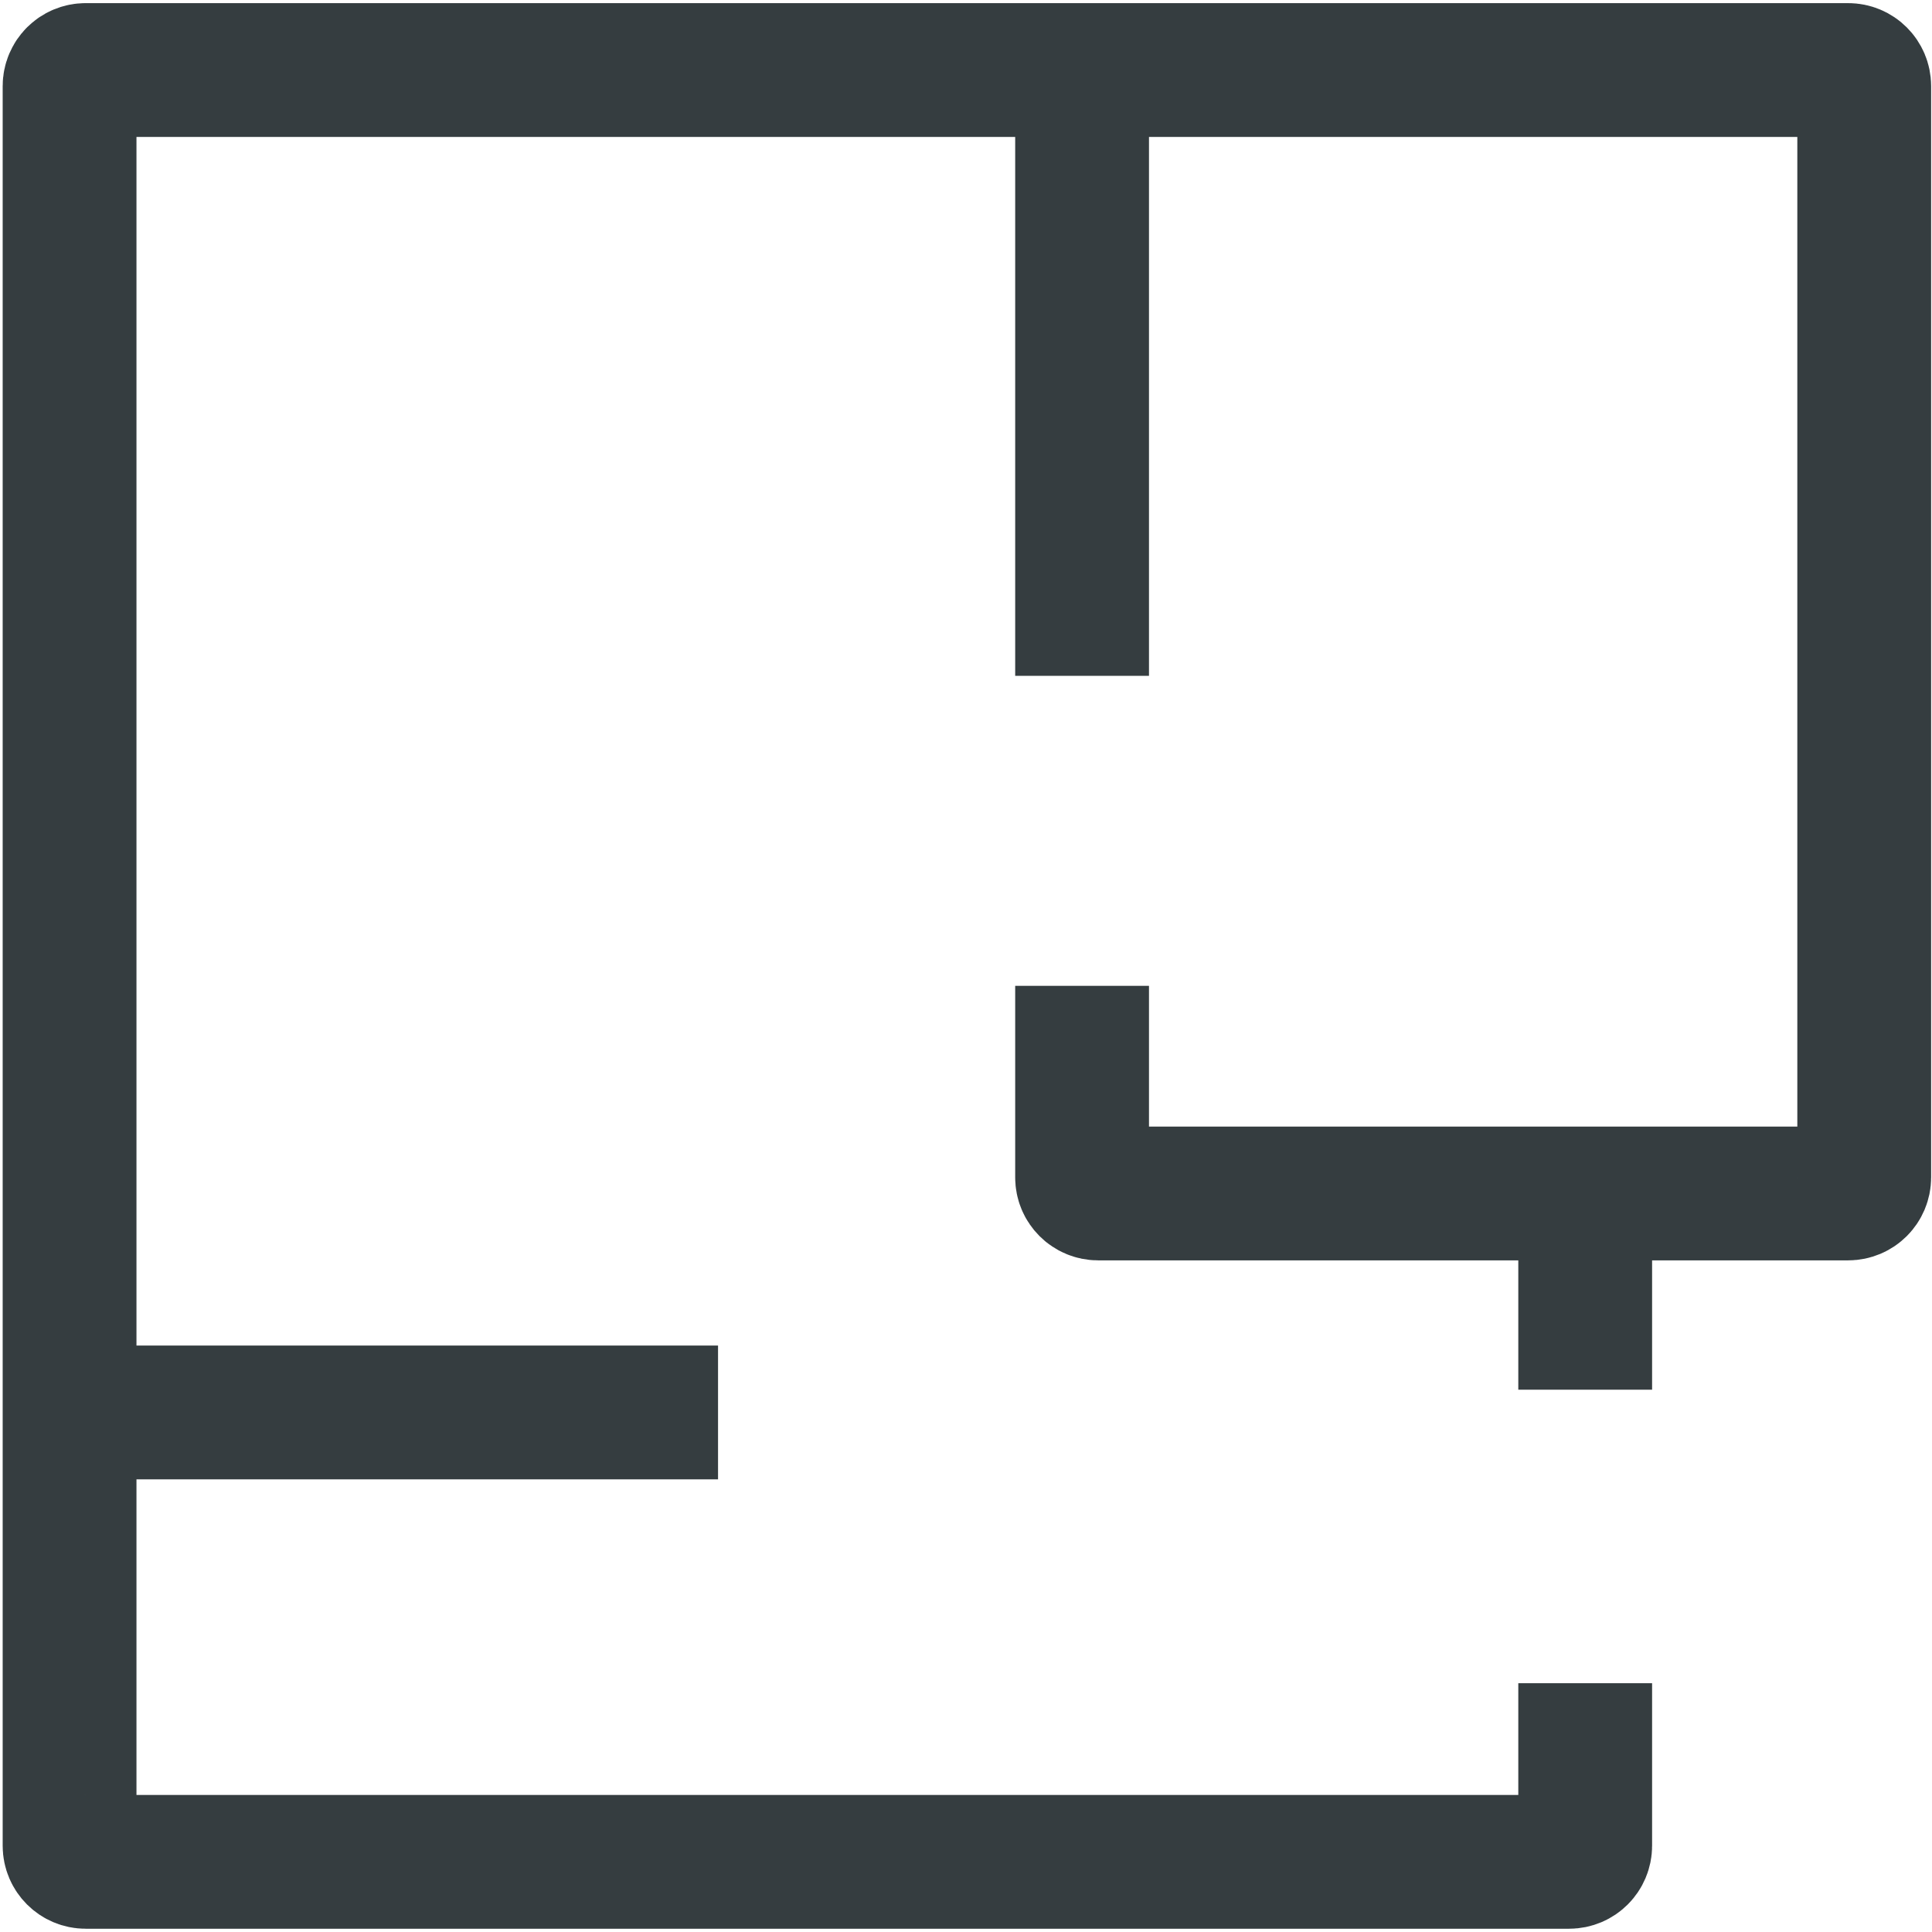
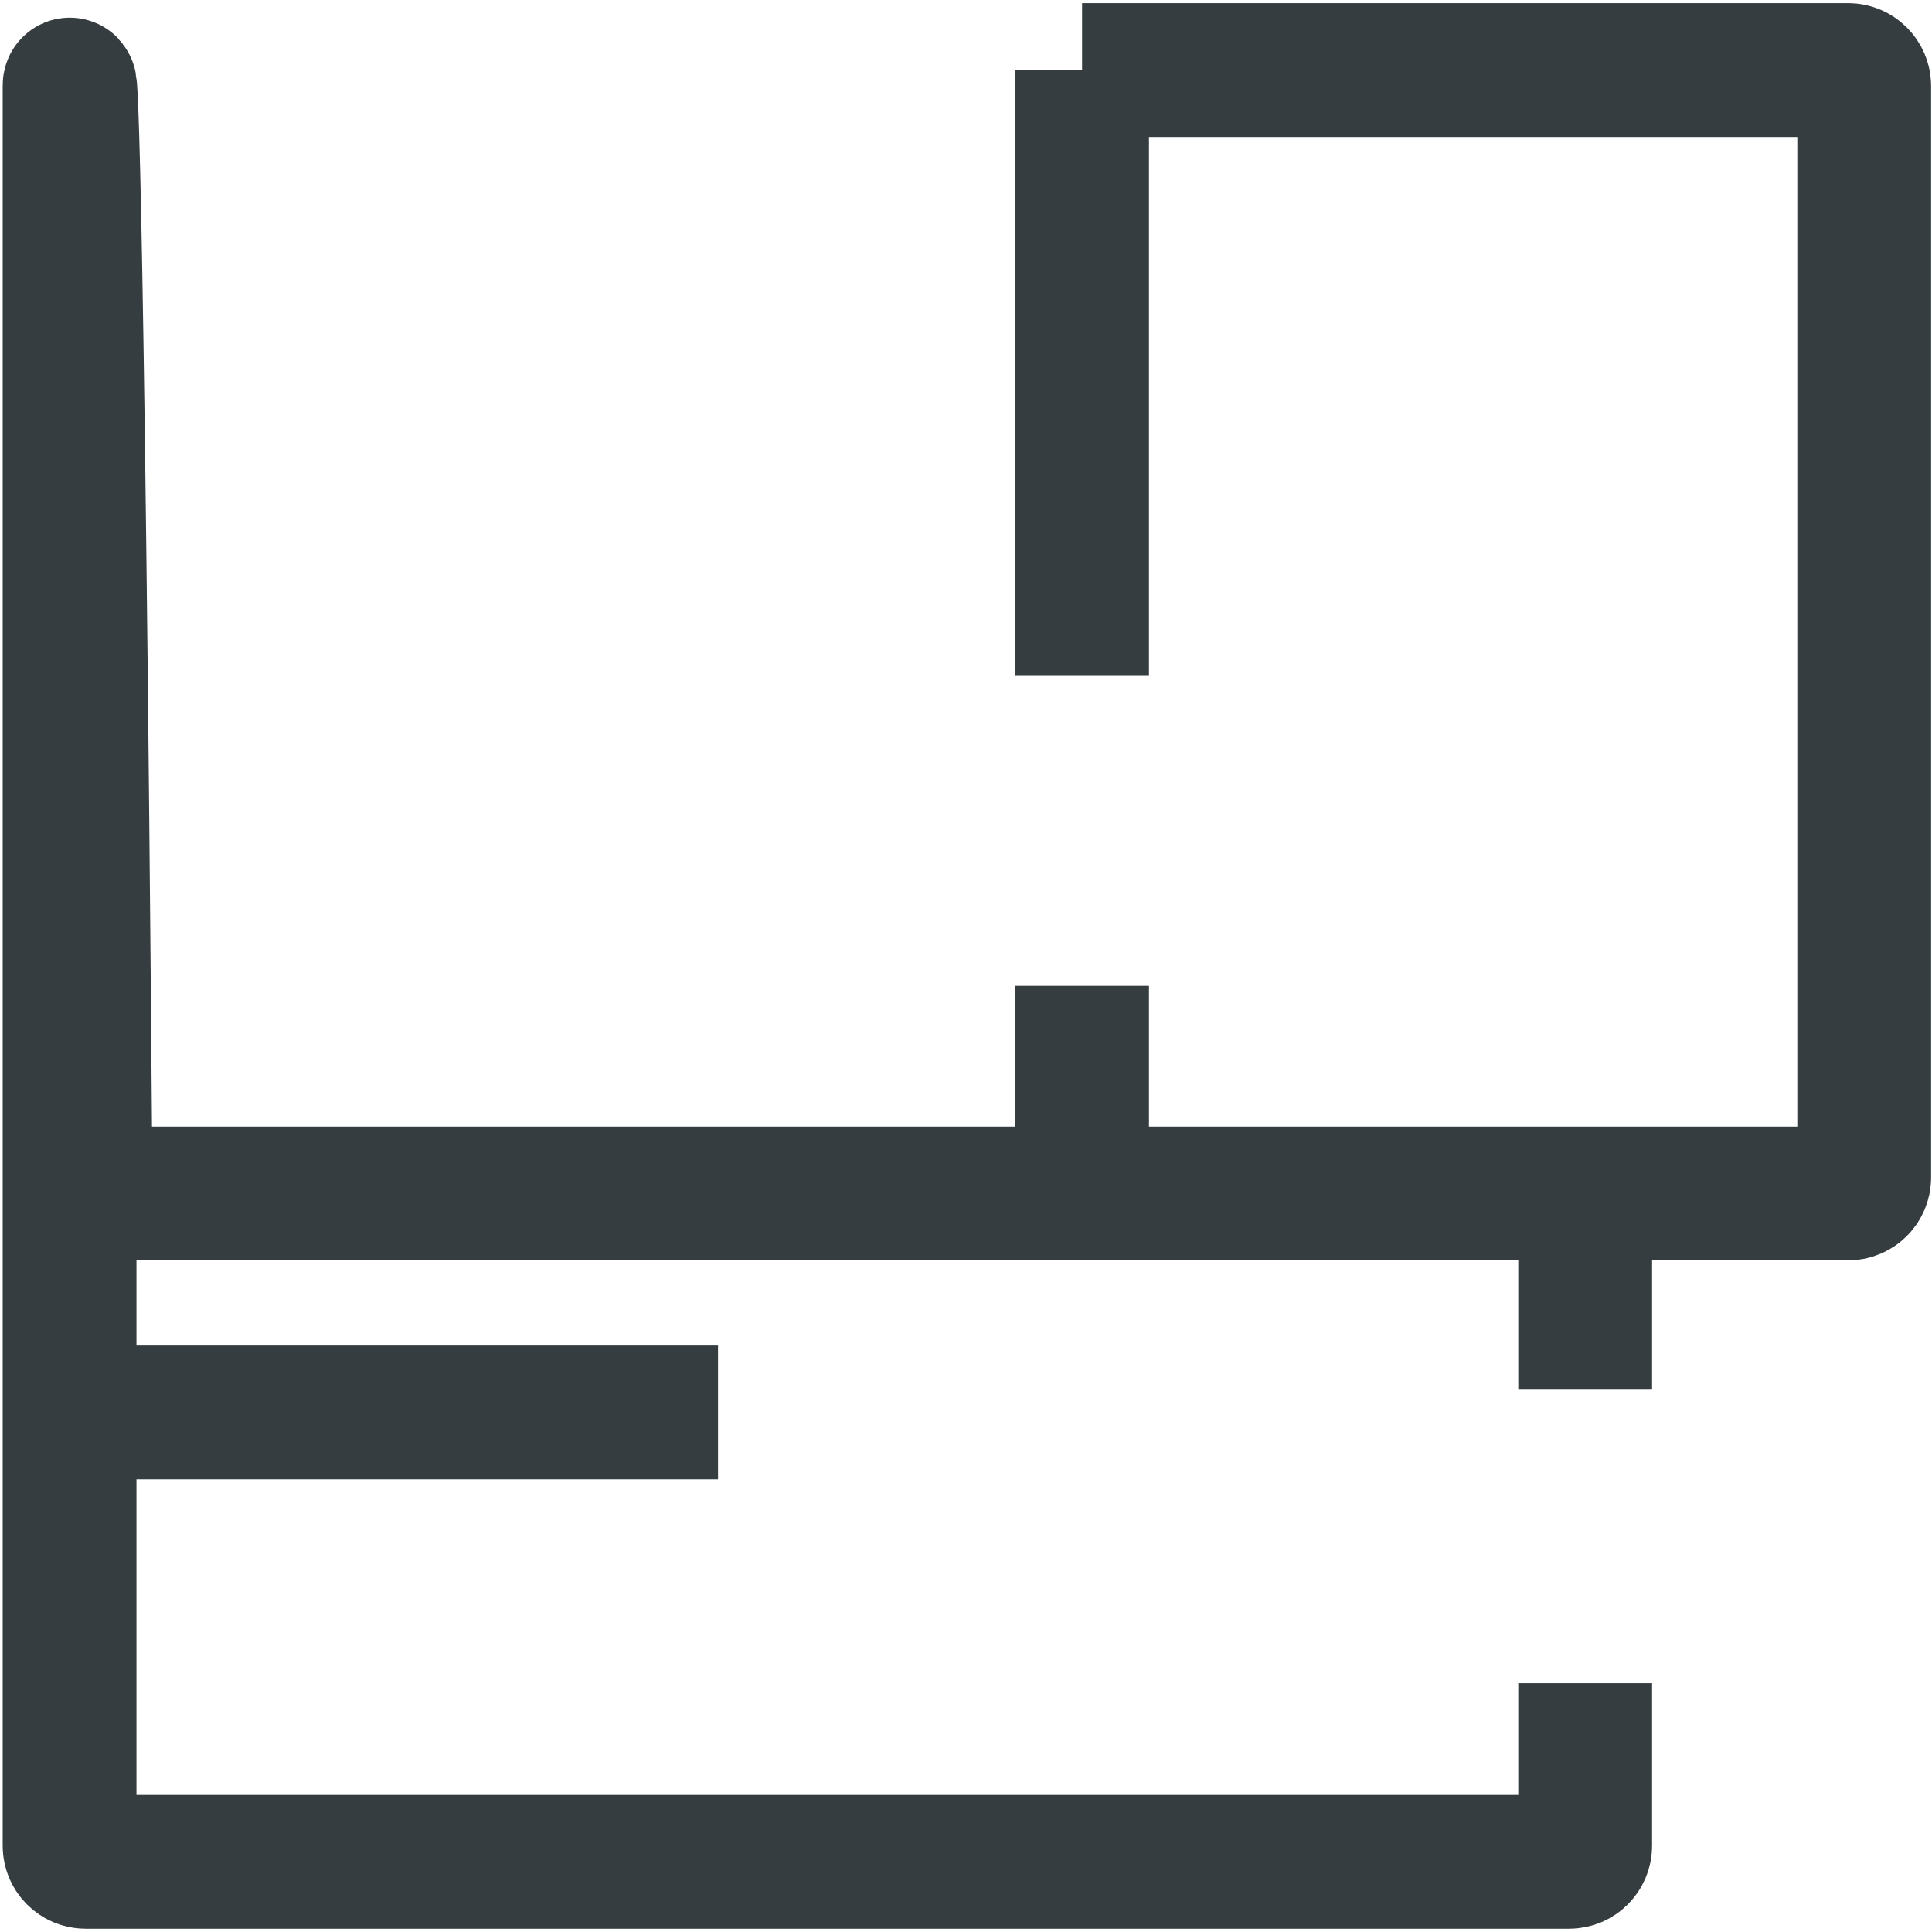
<svg xmlns="http://www.w3.org/2000/svg" width="361" height="361" viewBox="0 0 361 361" fill="none">
-   <path d="M296.199 314.508V344.889C296.199 346.546 294.856 347.889 293.199 347.889H16C14.343 347.889 13 346.546 13 344.889V263.922M202.191 184.207V220.002C202.191 221.659 203.535 223.002 205.191 223.002H296.199M202.191 13.085H16C14.343 13.085 13 14.428 13 16.084V263.922M202.191 13.085H345.336C346.993 13.085 348.336 14.428 348.336 16.084V220.002C348.336 221.659 346.993 223.002 345.336 223.002H296.199M202.191 13.085V126.28M13 263.922H134.168M296.199 223.002V259.671" stroke="#353D40" stroke-width="25" />
+   <path d="M296.199 314.508V344.889C296.199 346.546 294.856 347.889 293.199 347.889H16C14.343 347.889 13 346.546 13 344.889V263.922M202.191 184.207V220.002C202.191 221.659 203.535 223.002 205.191 223.002H296.199H16C14.343 13.085 13 14.428 13 16.084V263.922M202.191 13.085H345.336C346.993 13.085 348.336 14.428 348.336 16.084V220.002C348.336 221.659 346.993 223.002 345.336 223.002H296.199M202.191 13.085V126.28M13 263.922H134.168M296.199 223.002V259.671" stroke="#353D40" stroke-width="25" />
</svg>